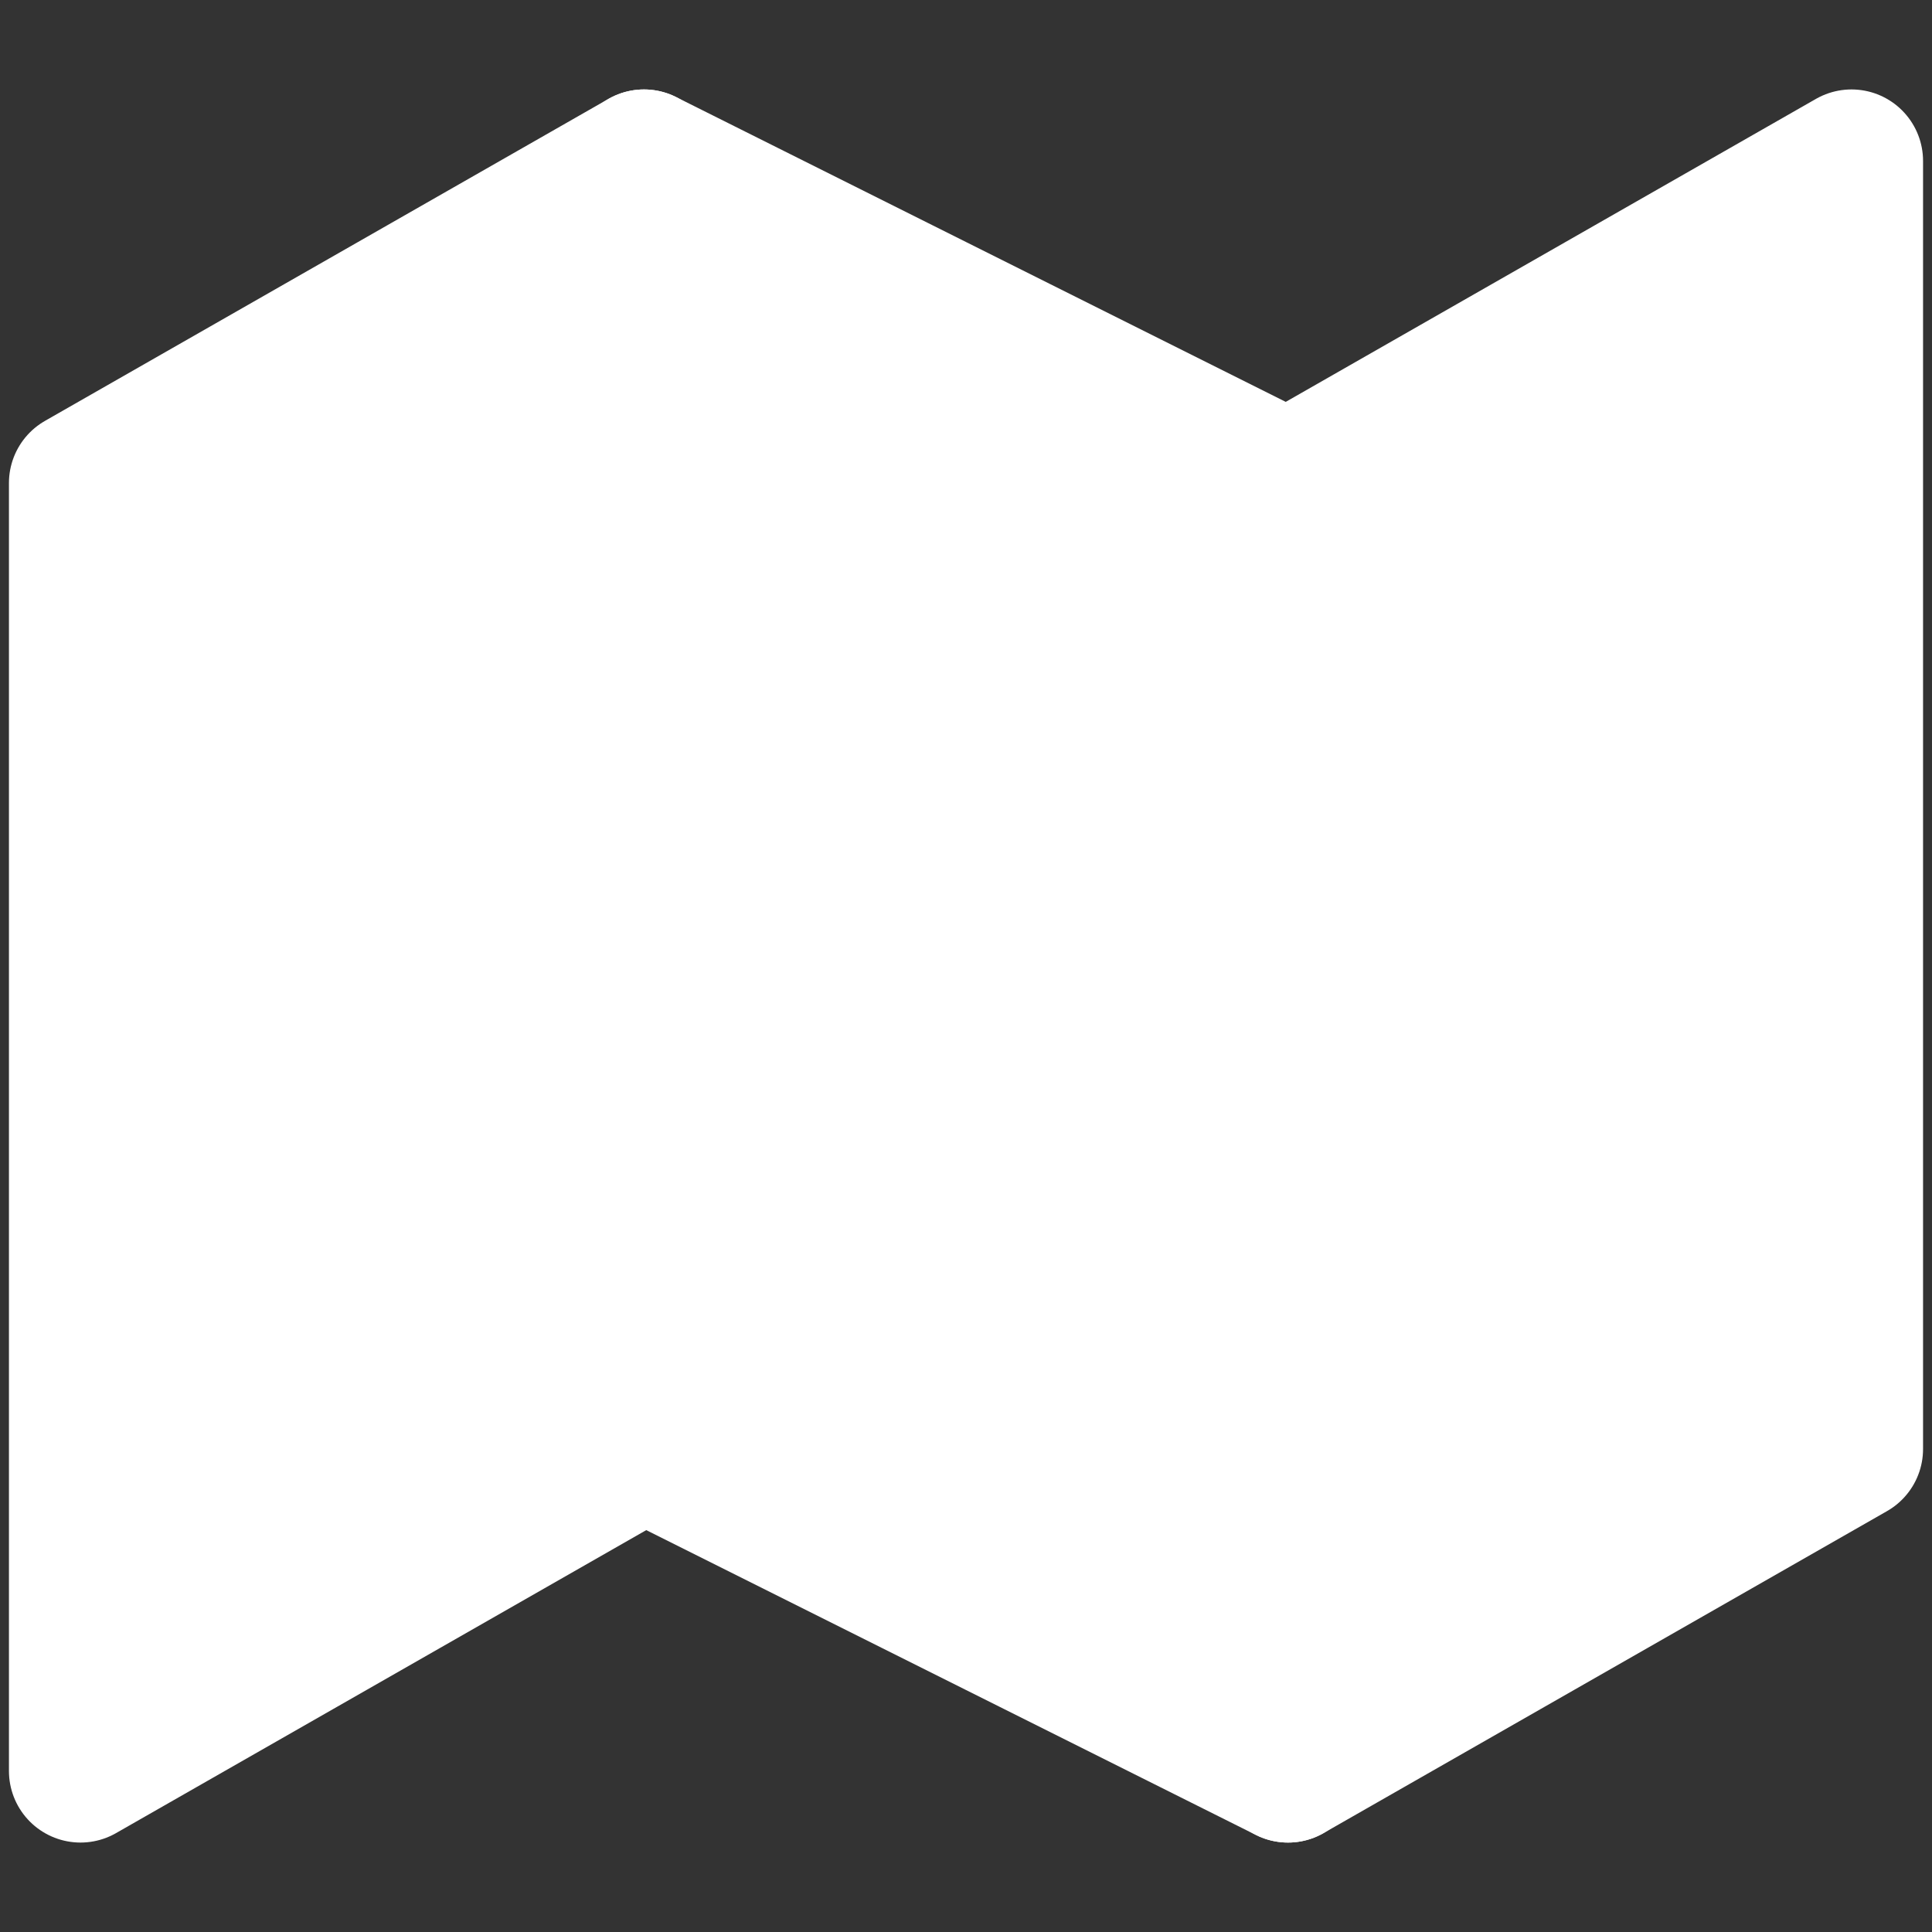
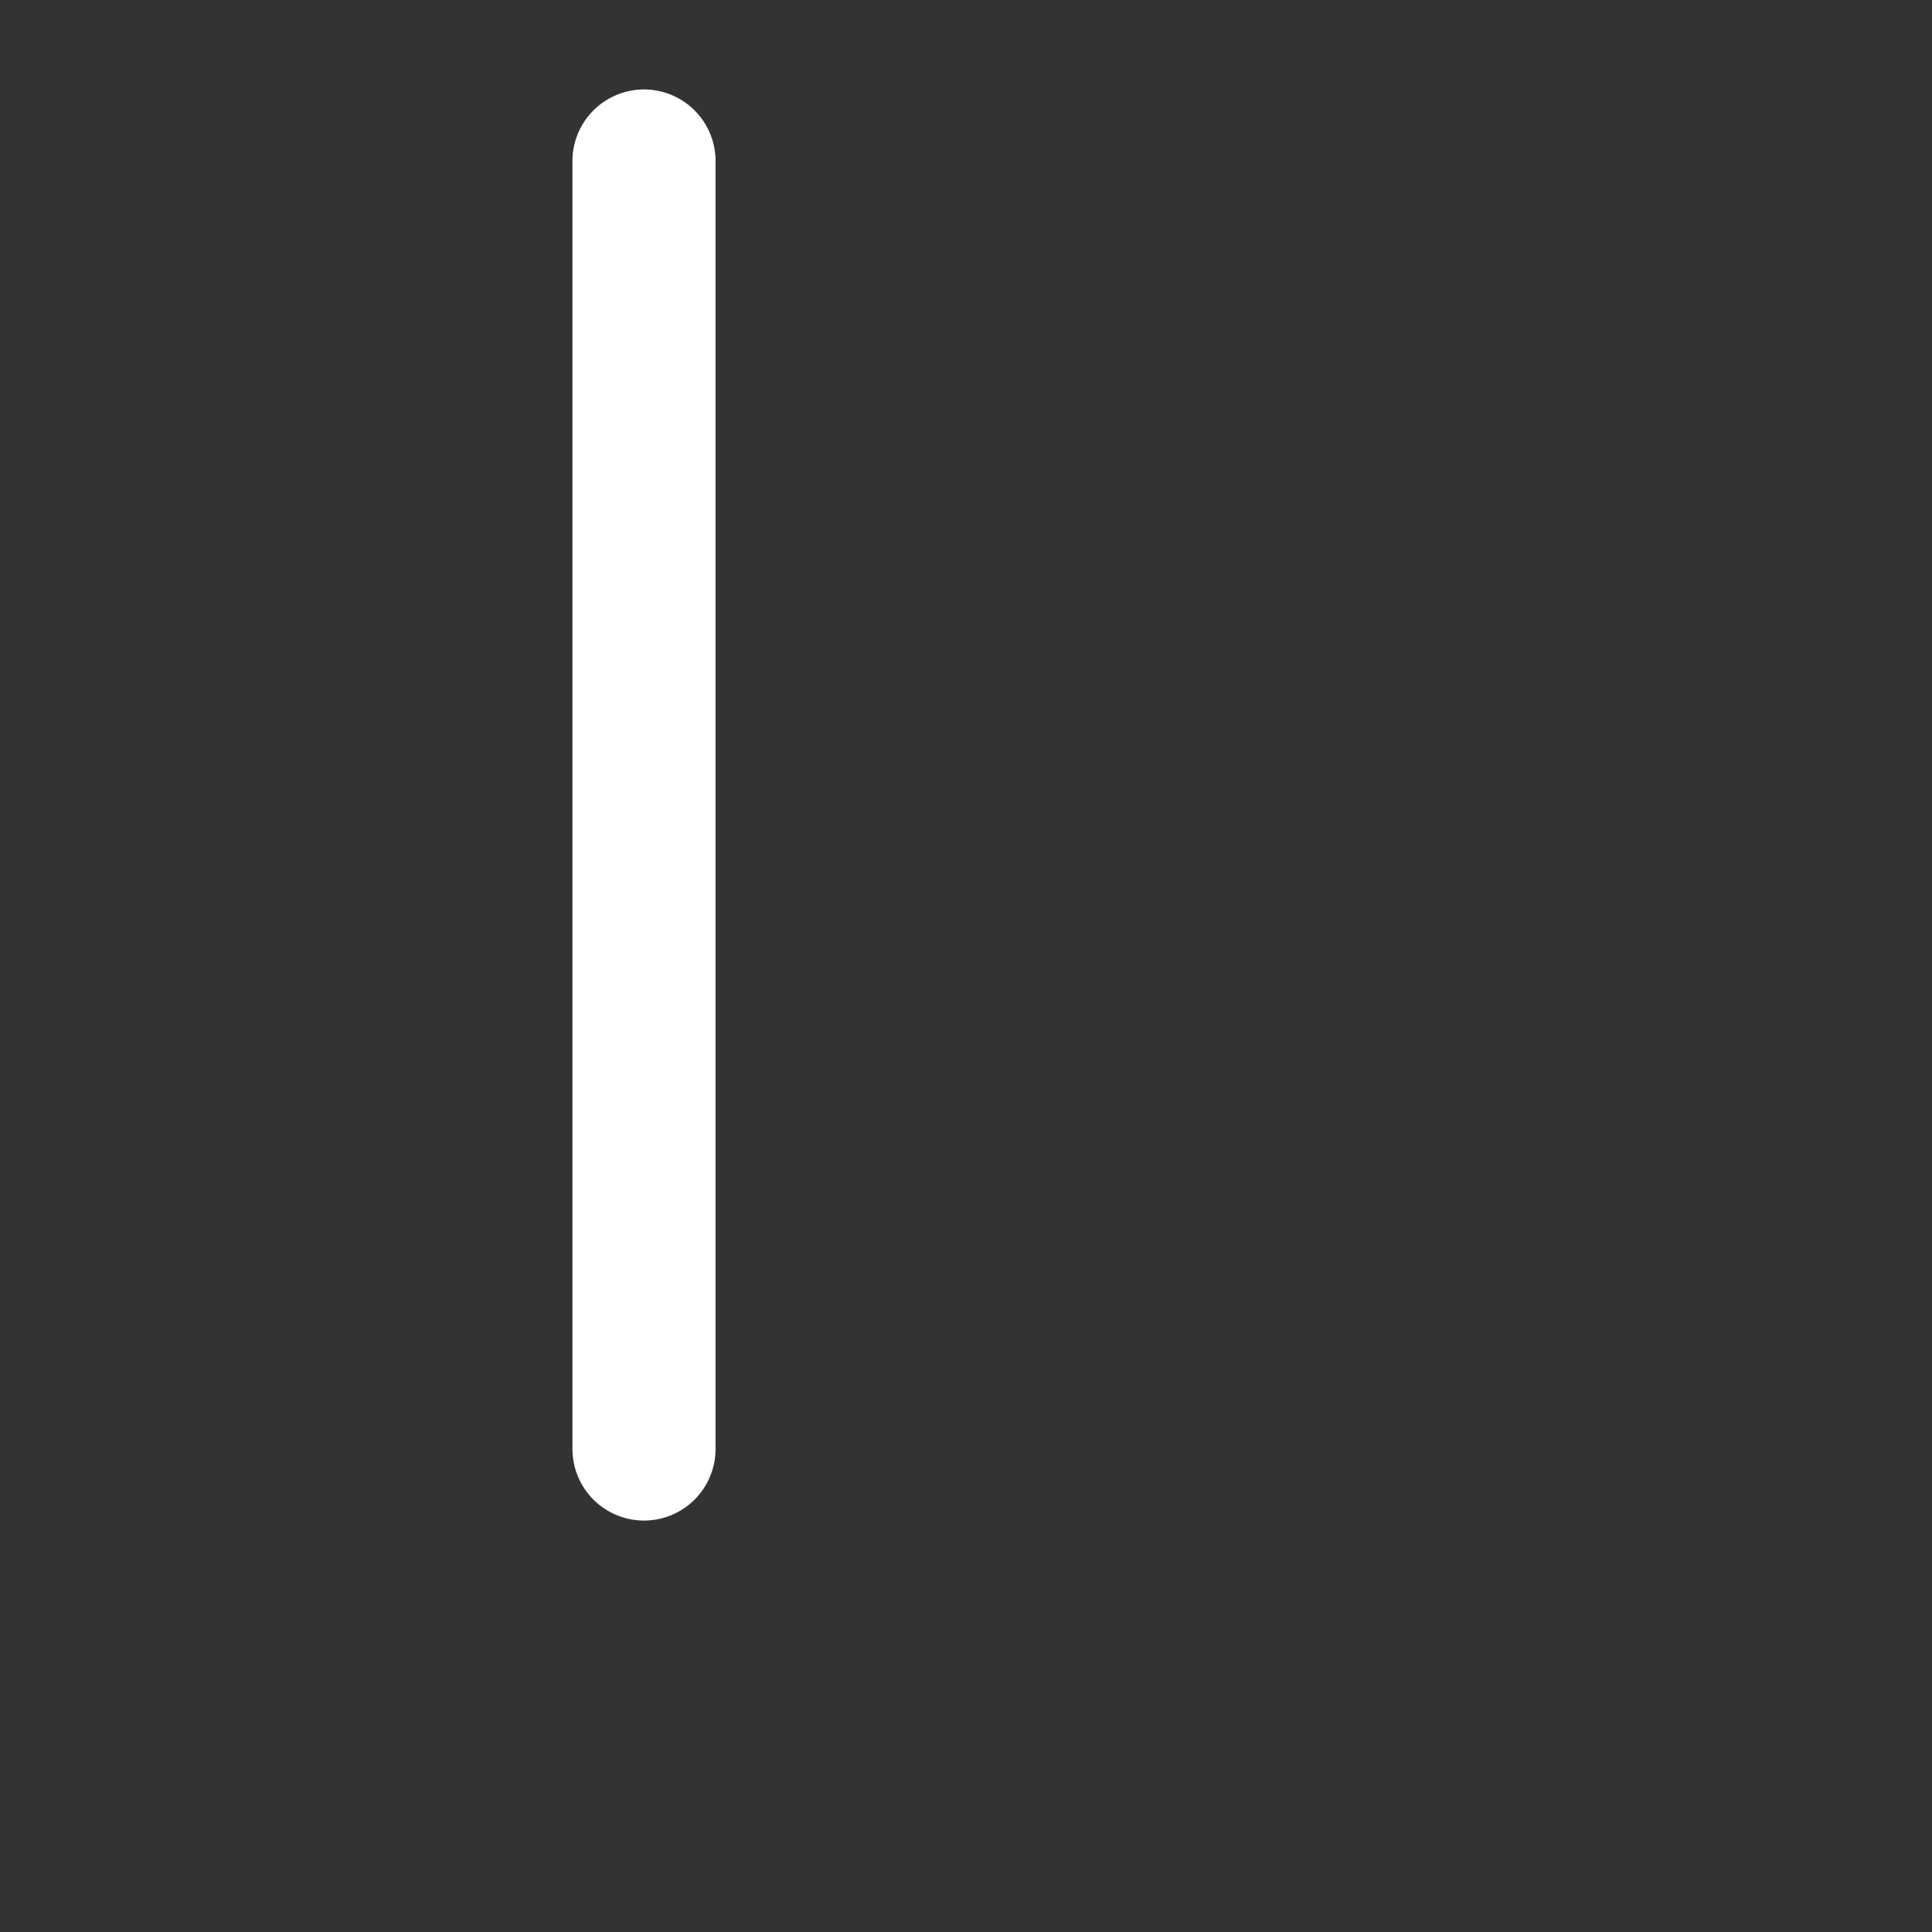
<svg xmlns="http://www.w3.org/2000/svg" width="27" height="27" viewBox="0 0 27 27" fill="none">
  <rect x="0" y="0" width="27" height="27" fill="#333333" stroke="none" />
  <g id="map">
-     <path id="Vector" d="M1.125 6.75V24.75L9 20.25L18 24.75L25.875 20.25V2.25L18 6.75L9 2.25L1.125 6.75Z" fill="white" stroke="white" stroke-width="2" stroke-linecap="round" stroke-linejoin="round" />
    <path id="Vector_2" d="M9 2.25V20.25" stroke="white" stroke-width="2" stroke-linecap="round" stroke-linejoin="round" />
-     <path id="Vector_3" d="M18 6.75V24.75" stroke="white" stroke-width="2" stroke-linecap="round" stroke-linejoin="round" />
  </g>
</svg>